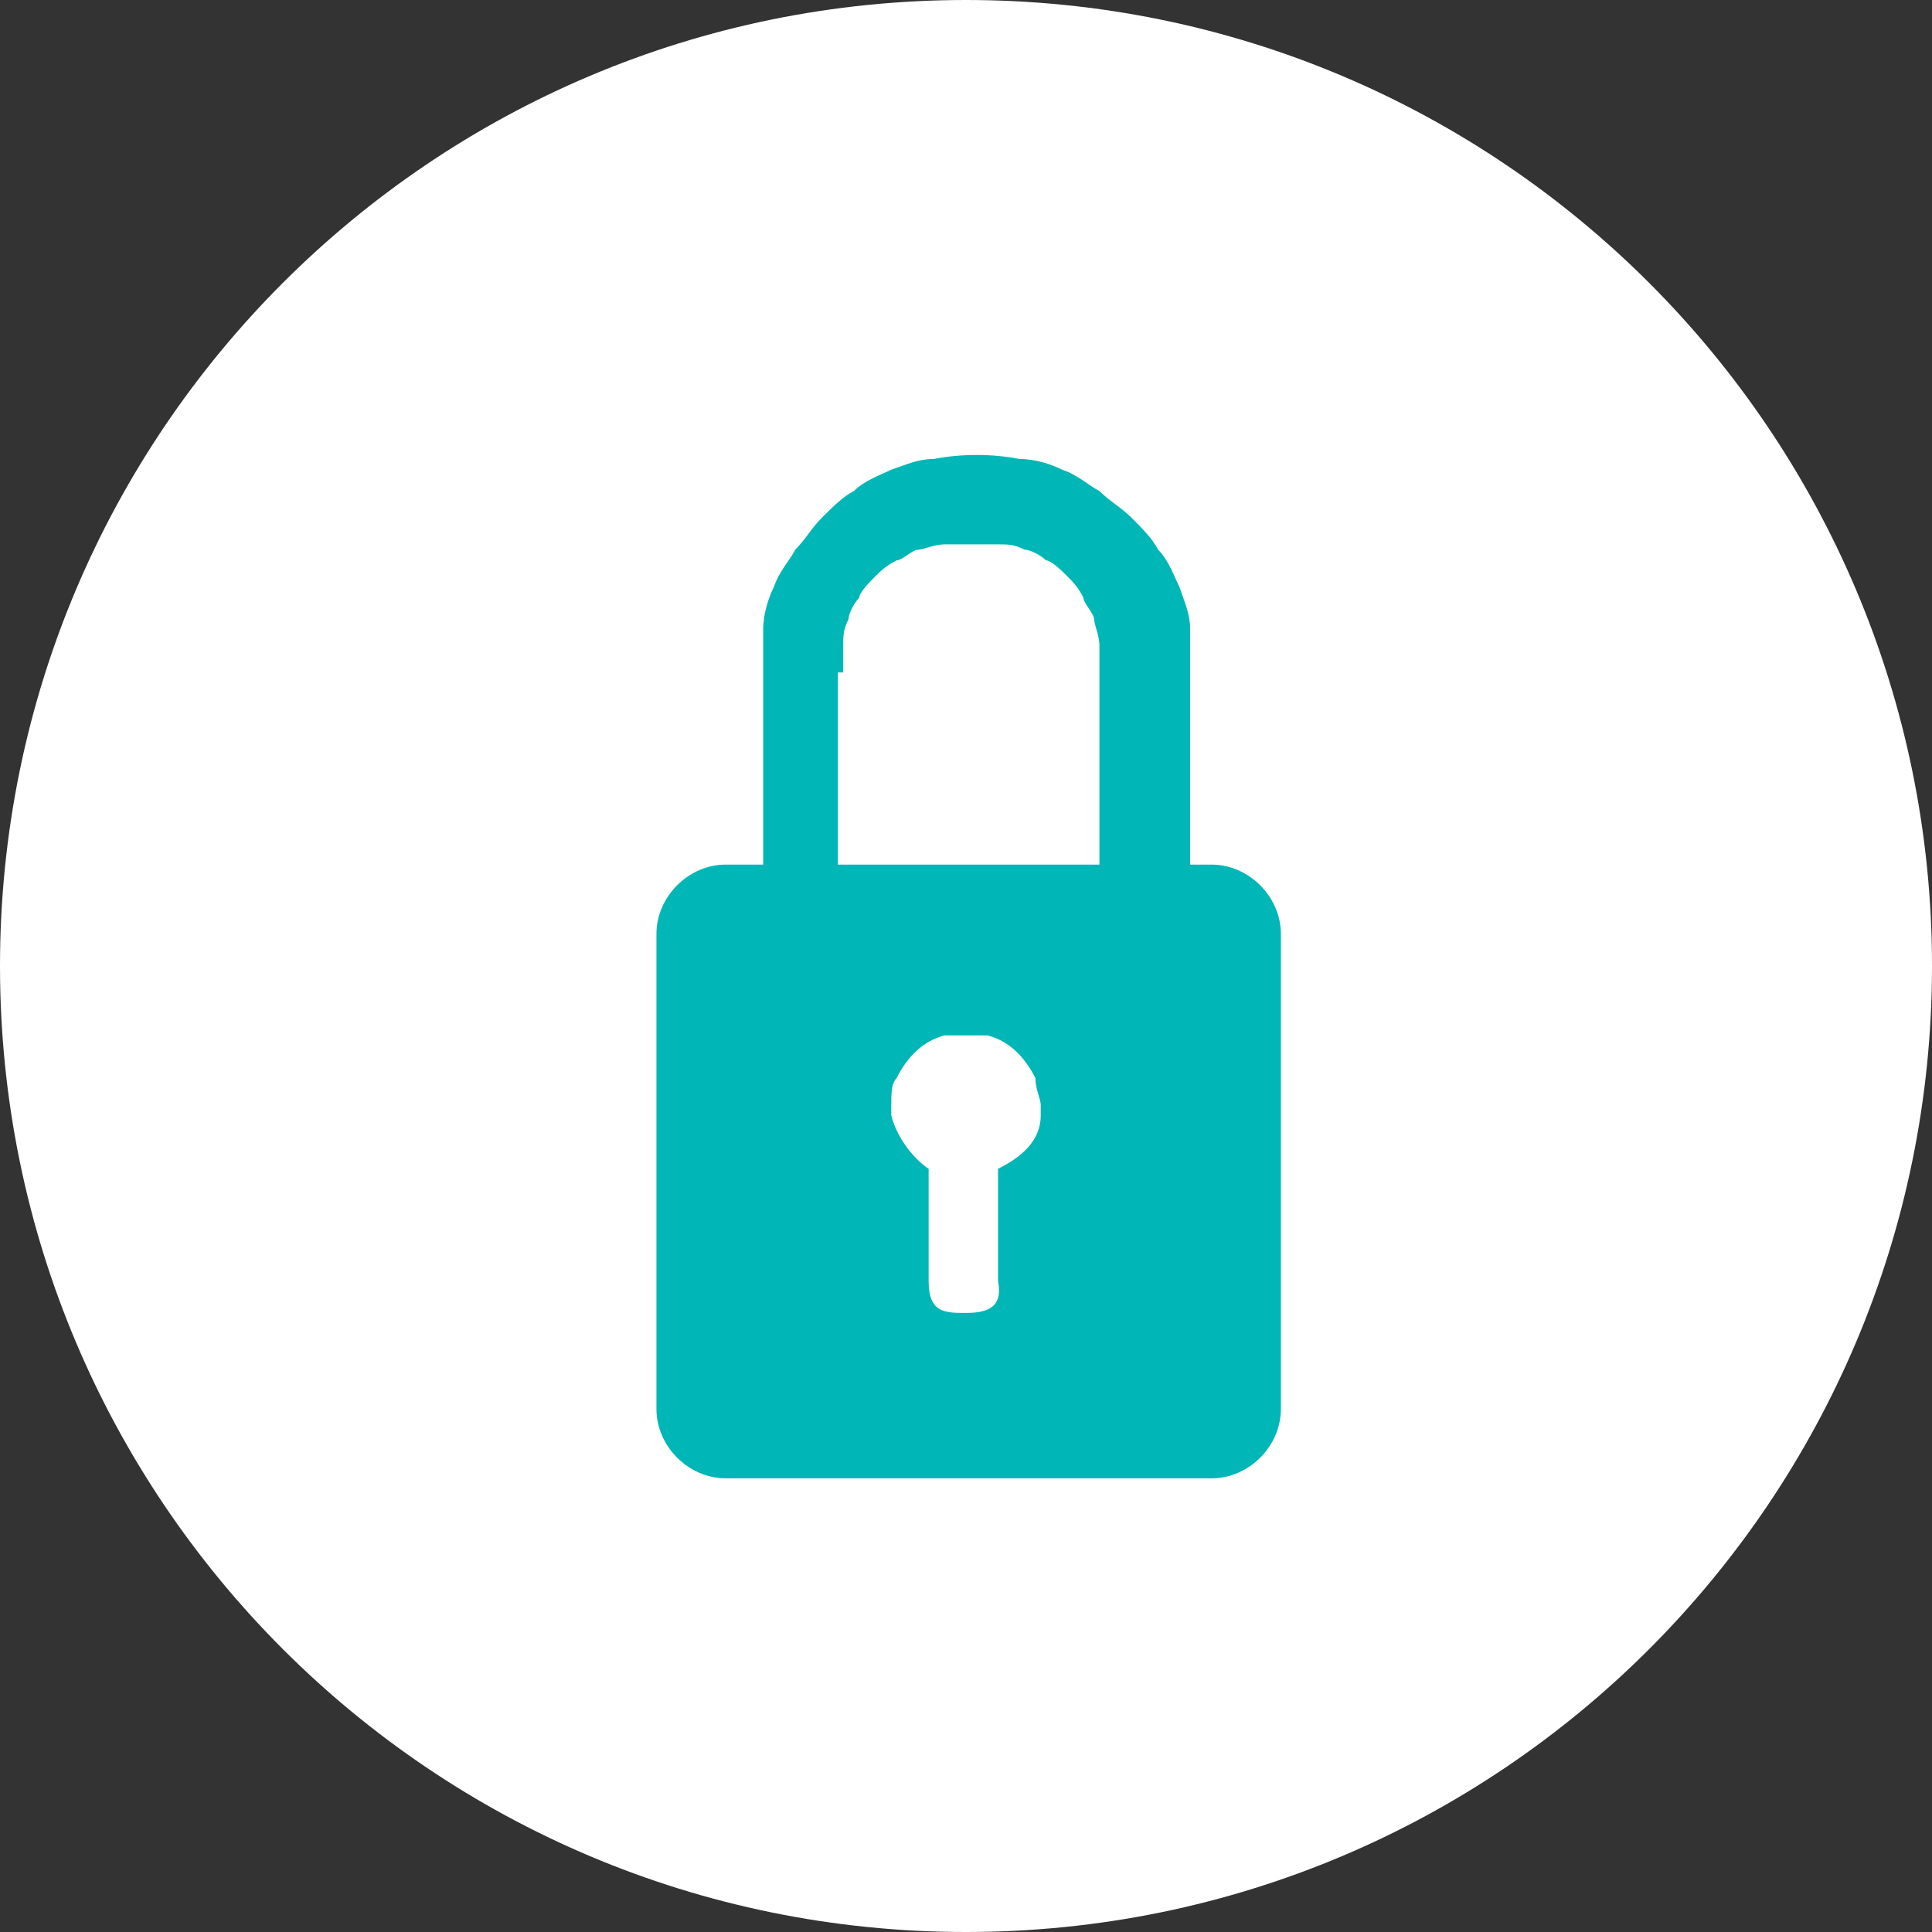
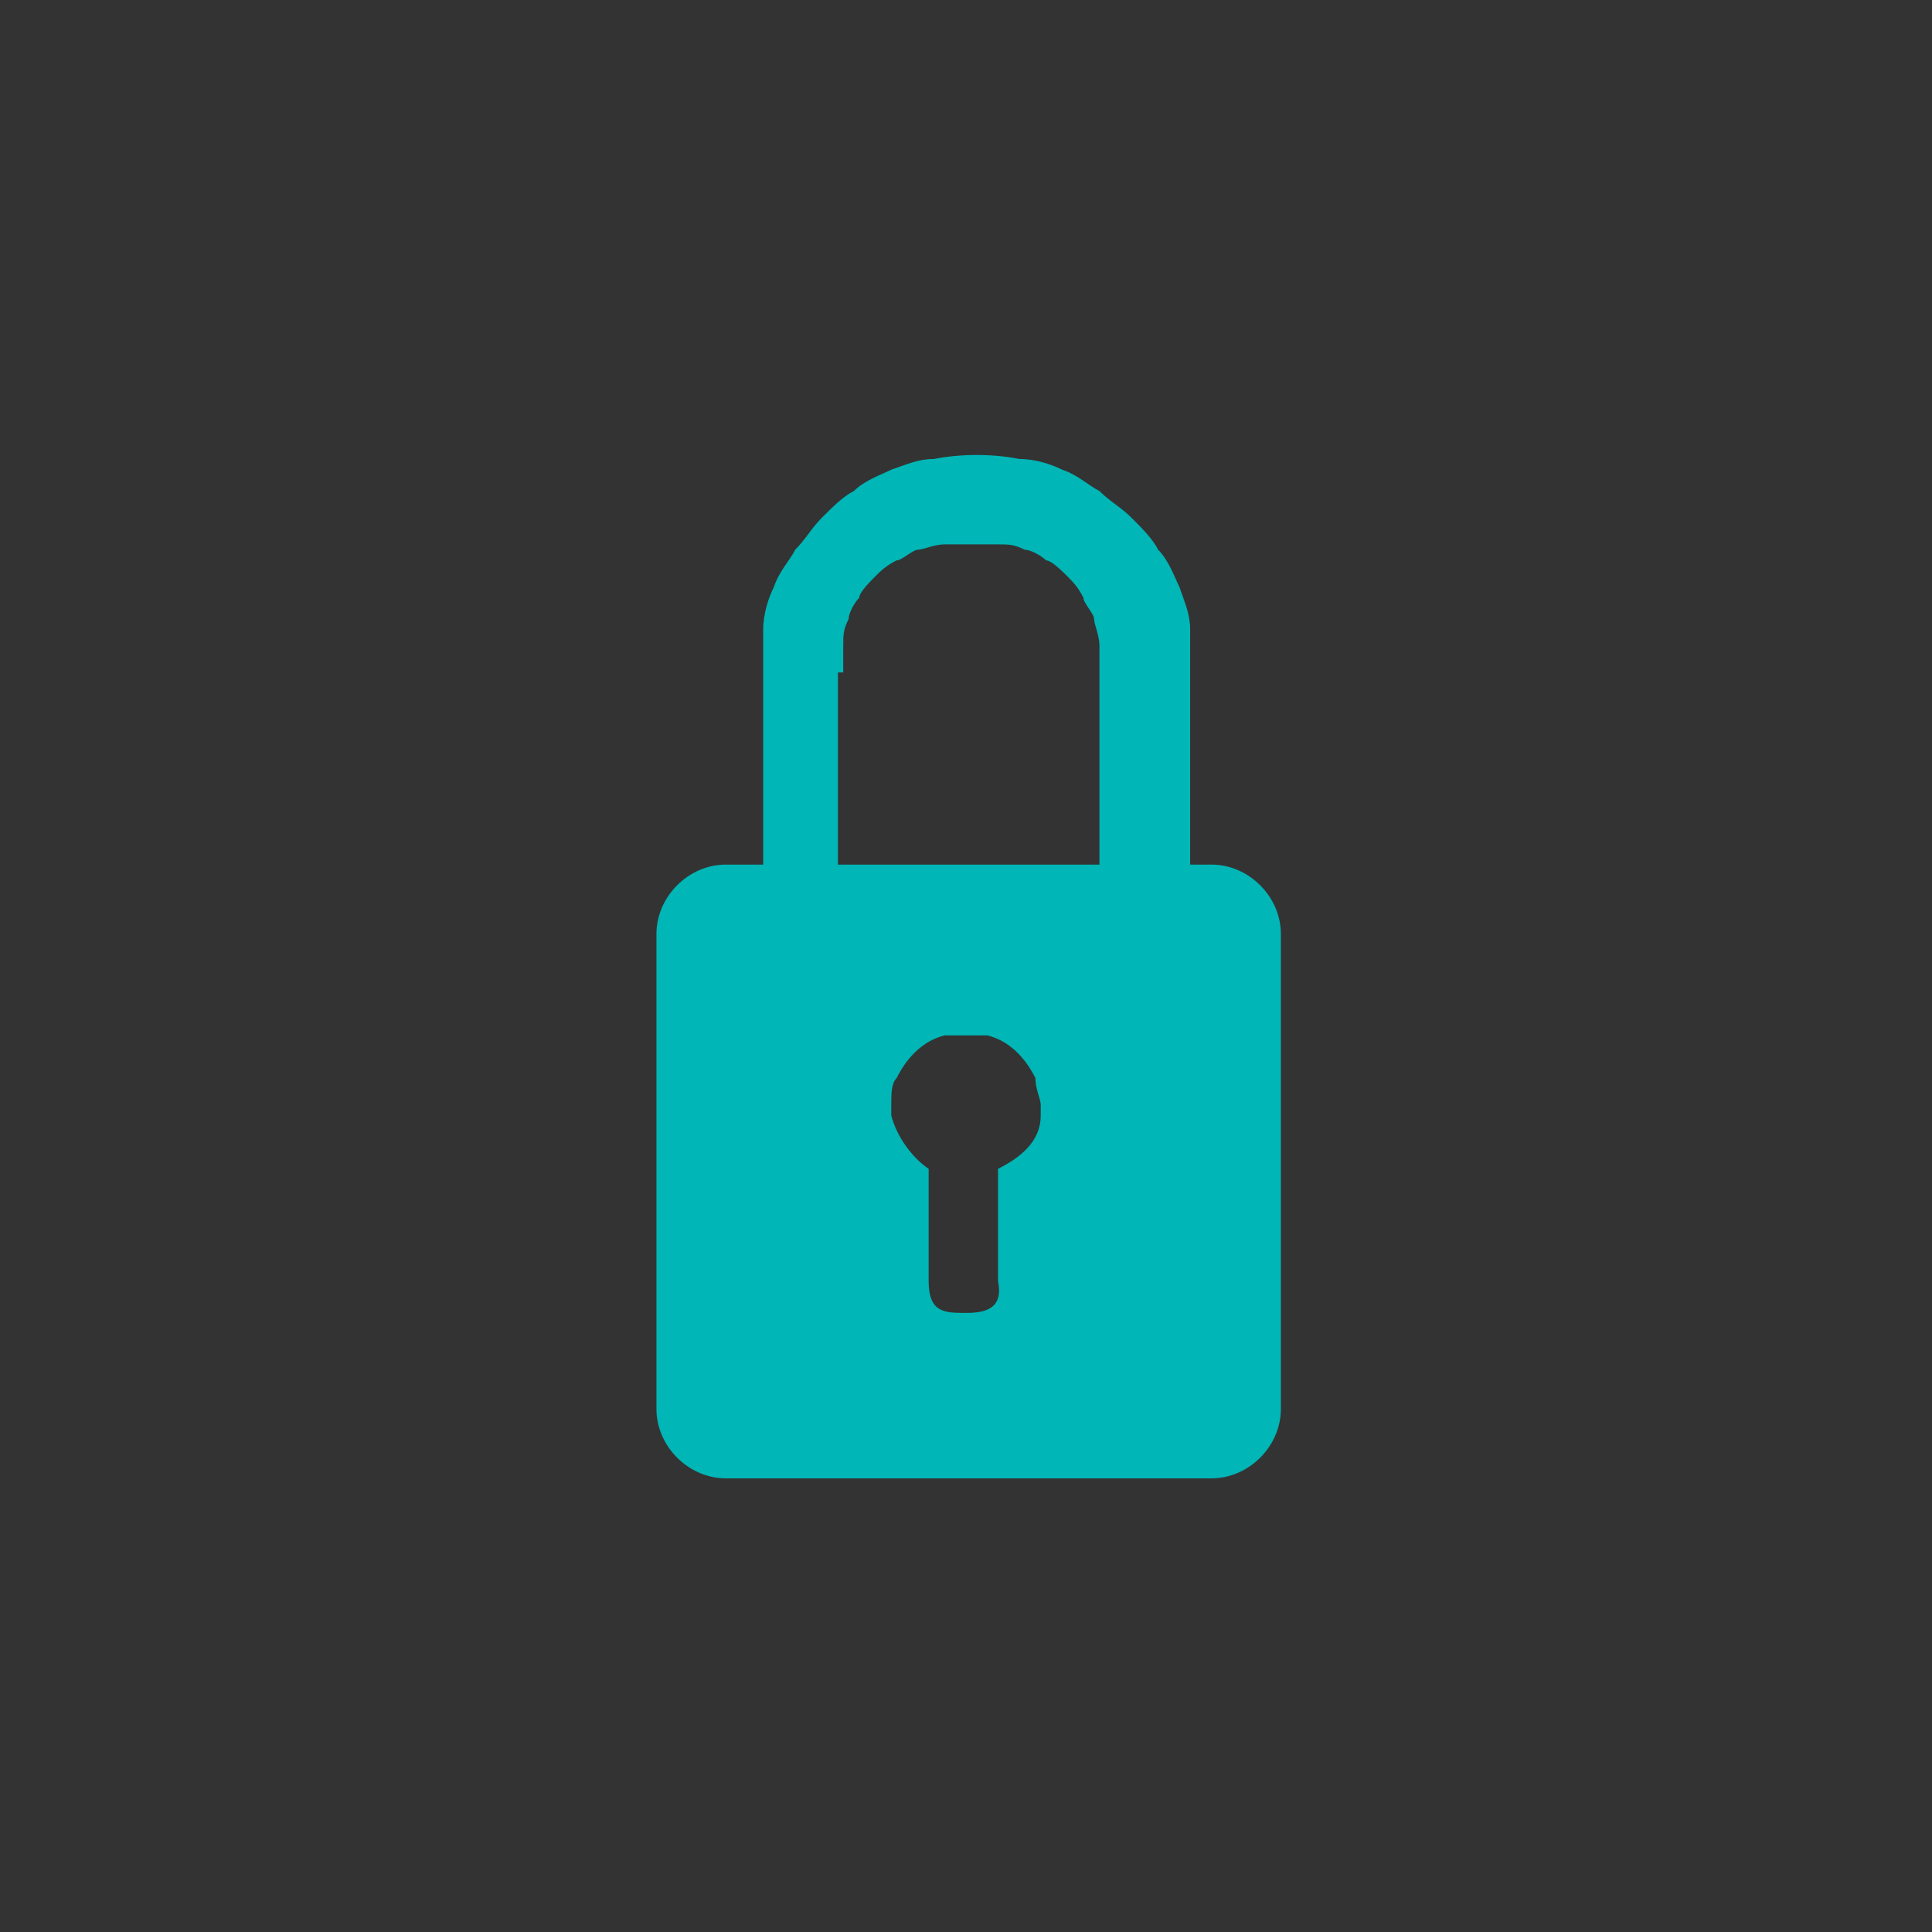
<svg xmlns="http://www.w3.org/2000/svg" id="Layer_1" data-name="Layer 1" version="1.1" viewBox="0 0 36.2 36.2">
  <rect x="0" y="0" width="36.2" height="36.2" fill="#333333" stroke="none" />
  <defs>
    <style>
      .cls-1 {
        fill: #00b6b6;
      }

      .cls-1, .cls-2 {
        stroke-width: 0px;
      }

      .cls-2 {
        fill: #fff;
      }
    </style>
  </defs>
-   <path class="cls-2" d="M36.2,18.1c0,10-8.1,18.1-18.1,18.1S0,28.1,0,18.1,8.1,0,18.1,0s18.1,8.1,18.1,18.1" />
  <path class="cls-1" d="M22.7,16.2h-.4v-3.6c0-.3,0-.5,0-.8,0-.3-.1-.5-.2-.8-.1-.2-.2-.5-.4-.7-.1-.2-.3-.4-.5-.6-.2-.2-.4-.3-.6-.5-.2-.1-.4-.3-.7-.4-.2-.1-.5-.2-.8-.2-.5-.1-1.1-.1-1.6,0-.3,0-.5.1-.8.2-.2.1-.5.2-.7.4-.2.1-.4.3-.6.5-.2.2-.3.4-.5.6-.1.2-.3.4-.4.7-.1.2-.2.5-.2.8,0,.3,0,.5,0,.8v3.6h-.7c-.7,0-1.3.6-1.3,1.3v8.9c0,.7.6,1.3,1.3,1.3h9.1c.7,0,1.3-.6,1.3-1.3v-8.9c0-.7-.6-1.3-1.3-1.3ZM15.8,12.6c0-.2,0-.3,0-.5,0-.2,0-.3.1-.5,0-.1.1-.3.2-.4,0-.1.2-.3.3-.4.1-.1.2-.2.4-.3.1,0,.3-.2.4-.2.1,0,.3-.1.5-.1.3,0,.7,0,1,0,.2,0,.3,0,.5.1.1,0,.3.1.4.2.1,0,.3.2.4.3.1.1.2.2.3.4,0,.1.2.3.2.4,0,.1.1.3.1.5,0,.2,0,.3,0,.5v3.6h-4.9v-3.6ZM18.7,21.9v2.1c.1.5-.2.6-.6.6h0c-.4,0-.7,0-.7-.6v-2.1c-.3-.2-.6-.6-.7-1,0,0,0-.2,0-.2,0-.2,0-.4.1-.5.2-.4.5-.7.9-.8.1,0,.3,0,.4,0s.3,0,.4,0c.4.1.7.4.9.8,0,.2.1.4.1.5s0,.2,0,.2c0,.5-.4.8-.8,1Z" />
</svg>